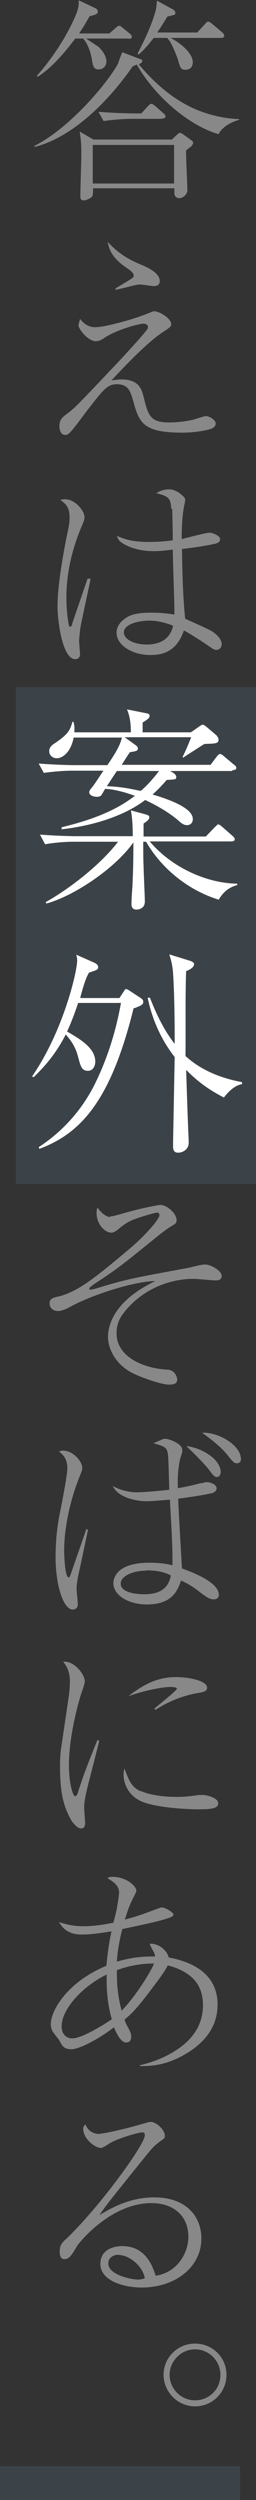
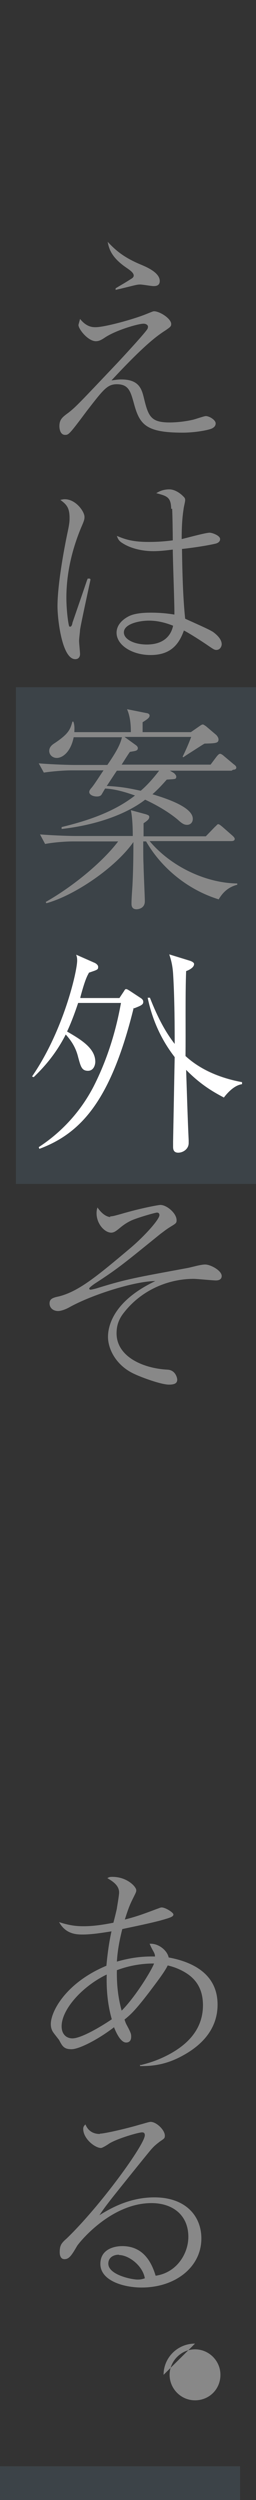
<svg xmlns="http://www.w3.org/2000/svg" version="1.1" viewBox="0 0 8.06 78.47">
  <rect x="0" y="0" width="8.06" height="78.47" fill="#333333" stroke="none" />
  <defs>
    <style>
      .cls-1, .cls-2 {
        mix-blend-mode: multiply;
      }

      .cls-3 {
        fill: #888;
      }

      .cls-3, .cls-2, .cls-4 {
        stroke-width: 0px;
      }

      .cls-5 {
        isolation: isolate;
      }

      .cls-2 {
        fill: #3c4348;
      }

      .cls-4 {
        fill: #fff;
      }
    </style>
  </defs>
  <g class="cls-5">
    <g id="_レイヤー_1" data-name="レイヤー 1">
      <g>
        <rect class="cls-2" x=".5" y="21.57" width="7.56" height="15.59" />
        <rect class="cls-2" x="0" y="77.41" width="7.56" height="1.06" />
        <g class="cls-1">
-           <path class="cls-3" d="M6.88,4.21c-.91-.26-1.99-1.16-2.57-2.18-.04.01-.05.02-.13.05-.9,1.29-2.02,2.26-3.08,2.53l-.02-.03c1.09-.54,2.28-1.94,2.63-2.57.01-.03.11-.31.14-.37l.55.21c.05.01.08.03.08.06,0,.05-.05.08-.11.11.33.39,1.06,1.2,2.11,1.53.49.16.88.18,1.05.19v.02c-.35.1-.58.29-.65.46ZM4.05,1.21h-1.34c.3.2.39.25.43.3.18.18.21.35.21.42,0,.16-.12.25-.25.25-.16,0-.18-.15-.2-.27-.02-.14-.09-.48-.28-.7h-.25c-.28.37-.71.9-1.18,1.2l-.03-.03c.43-.48.94-1.21,1.24-1.94.08-.2.08-.32.08-.43l.55.26s.05.05.05.09c0,.05,0,.09-.26.15-.09.16-.17.3-.33.54h.95l.2-.17c.07-.07.09-.07.11-.07.03,0,.04,0,.12.07l.21.17s.07.05.07.1c0,.06-.05.07-.1.07ZM6.04,4.58s-.16.12-.18.14c-.01.16.04,1.12.04,1.26,0,.11-.13.24-.26.24-.09,0-.14-.07-.15-.13,0,0,0-.16,0-.18h-2.56s0,.19-.02.24c-.03.07-.21.14-.27.14-.11,0-.11-.06-.11-.16,0-.18.03-1.07.03-1.26,0-.34,0-.37-.05-.74l.43.25h2.47l.15-.14c.06-.05.07-.07.1-.07.03,0,.03,0,.11.05l.25.18c.05.03.06.05.06.08,0,.03-.01.06-.04.08ZM5.48,4.55h-2.56v1.21h2.56v-1.21ZM5.1,3.73h-.96c-.24,0-.62.03-.88.07l-.16-.29c.51.04,1,.05,1.13.05h.22l.2-.22c.07-.07.08-.08.11-.08.03,0,.06.01.13.07l.25.22s.07.05.07.1c0,.06-.06.07-.11.07ZM6.97,1.19h-1.6c.37.19.7.51.7.76,0,.1-.04.24-.24.24-.14,0-.16-.08-.22-.29-.02-.07-.2-.58-.35-.71h-.42c-.24.31-.37.43-.47.52l-.04-.03c.2-.37.43-.87.55-1.27.05-.16.05-.29.06-.39l.53.29s.05.04.05.09-.01.06-.05.07c-.04.01-.07.02-.2.05-.16.26-.23.37-.32.5h1.26l.24-.26c.06-.07.07-.08.11-.08.03,0,.07.03.12.07l.31.26s.07.06.07.11c0,.06-.06.07-.1.07Z" />
          <path class="cls-3" d="M3.01,10.27c.28,0,1.17-.24,1.59-.41.2-.08.22-.09.25-.09.18,0,.54.23.54.4,0,.07-.02.09-.18.2-.25.16-.64.43-1.7,1.57.09-.01.18-.03.31-.03.55,0,.64.29.71.58.14.58.22.77.81.77.22,0,.49-.03.71-.08.07-.01.37-.12.43-.12.11,0,.31.12.31.23,0,.07-.04.12-.12.16-.11.05-.52.13-.92.13-1.17,0-1.36-.26-1.54-.94-.1-.35-.16-.58-.53-.58-.3,0-.42.16-.94.83-.56.75-.58.76-.69.76-.17,0-.18-.23-.18-.27,0-.22.1-.29.29-.43.23-.18.35-.31,1.49-1.51.18-.19.96-1.03,1-1.13,0-.02.01-.03.01-.05,0-.07-.08-.1-.14-.1-.17,0-.86.2-1.21.43-.09.06-.18.12-.29.12-.25,0-.55-.38-.55-.51,0-.01.05-.18.05-.19.12.15.27.26.47.26ZM3.64,9.05c.23-.14.26-.15.51-.31.03-.02.06-.05.06-.09,0-.09-.12-.17-.22-.24-.49-.33-.56-.61-.6-.82.27.29.54.51,1.08.73.16.07.56.24.56.5,0,.16-.14.16-.2.16-.06,0-.35-.05-.41-.05-.11,0-.16.02-.57.12-.08.02-.14.03-.21.05v-.03Z" />
          <path class="cls-3" d="M2.85,18.19c-.07.33-.29,1.33-.33,1.58,0,.06-.03.26-.03.35,0,.07.03.35.03.41,0,.09-.05.16-.15.16-.42,0-.56-1.26-.56-1.66,0-.65.19-1.73.33-2.38.05-.24.05-.31.05-.4,0-.34-.12-.43-.29-.56.05-.01.09-.02.14-.02.35,0,.62.39.62.55,0,.07,0,.1-.11.35-.29.7-.46,1.44-.46,2.19,0,.44.07.88.09.9,0,0,.01.01.03.01.05,0,.07-.1.07-.12.23-.67.26-.75.46-1.34,0,0,.02-.04.02-.05h.07ZM5.39,15.97c-.01-.36-.12-.4-.47-.49.08-.05.21-.12.41-.12s.38.16.42.2c.05.05.08.07.08.14,0,.05-.05.24-.05.28-.04.25-.06.54-.06.94.14-.03.75-.2.88-.2.08,0,.33.09.33.2s-.12.14-.17.15c-.4.09-1,.16-1.03.16.01.73.03,1.53.1,2.19.71.32.73.33.87.41.14.1.28.24.28.39,0,.07-.05.18-.17.18-.06,0-.1-.03-.22-.11-.26-.18-.64-.42-.8-.5-.16.45-.43.77-1.05.77-.58,0-1.07-.31-1.07-.7,0-.27.23-.44.39-.52.22-.11.58-.11.69-.11.32,0,.56.03.74.06.01-.2-.05-1.71-.05-2.04-.16.02-.39.05-.62.05-.32,0-.7-.08-.96-.25-.12-.07-.15-.14-.18-.23.3.13.55.19,1,.19.12,0,.39,0,.76-.05,0-.16-.01-.85-.02-.99ZM4.69,19.48c-.3,0-.79.1-.79.37,0,.22.33.38.72.38.68,0,.8-.45.83-.59-.3-.12-.55-.16-.76-.16Z" />
          <path class="cls-3" d="M7.29,24.19h-1.94l.12.07s.08.06.08.12c0,.05-.03.07-.06.07-.04.01-.11.01-.24.02-.16.18-.27.3-.45.46.47.14,1.27.41,1.27.77,0,.13-.09.19-.18.19-.09,0-.16-.04-.29-.16-.25-.21-.6-.43-1.03-.63-.45.35-1.32.77-2.63.92v-.06c.82-.2,1.64-.47,2.31-.99-.41-.15-.72-.21-.94-.22-.02.03-.11.19-.12.2-.04.05-.12.05-.14.05-.13,0-.24-.06-.24-.14,0-.03.01-.06.06-.12.08-.08.33-.48.39-.56h-1.01c-.24,0-.61.03-.87.07l-.16-.29c.51.04,1,.05,1.13.05h1.03c.31-.45.41-.66.46-.87h-1.52c-.1.49-.37.65-.53.65-.14,0-.24-.1-.24-.22,0-.13.1-.2.18-.25.43-.29.48-.42.55-.67h.03c.03.09.04.16.03.33h1.78c0-.24-.02-.49-.12-.72l.6.12c.09.01.11.05.11.08,0,.07-.08.12-.22.21v.31h1.52l.26-.18c.07-.05.09-.06.12-.06.02,0,.07.04.09.05l.33.28s.07.07.07.14c0,.12-.1.12-.44.13-.07.04-.1.06-.38.24-.19.12-.22.14-.29.19l-.02-.02c.1-.2.19-.41.27-.62h-2.1l.36.26s.06.04.06.09c0,.09-.08.09-.25.12-.05.07-.07.1-.26.4h2.8l.18-.24c.04-.05.08-.1.12-.1.03,0,.09.04.12.07l.31.26s.08.05.08.1c0,.06-.06.07-.1.07ZM6.89,28.23c-1.01-.31-1.83-1.02-2.29-1.82h-.09c0,.33,0,.56.01.75,0,.18.04.97.04,1.13,0,.23-.22.25-.26.25-.16,0-.16-.13-.16-.18,0-.16.02-.4.03-.56.02-.41.03-.78.03-1.37-.57.81-1.86,1.68-2.74,1.92l-.02-.04c.9-.51,1.81-1.28,2.28-1.9h-1.42c-.24,0-.62.03-.88.08l-.16-.3c.51.04,1,.05,1.13.05h1.79c0-.11,0-.54-.06-.81l.48.13c.05.02.1.03.1.08,0,.07-.06.12-.18.2v.41h1.96l.28-.29c.08-.07.08-.09.11-.09.04,0,.09.05.13.08l.32.28s.07.06.07.1c0,.06-.06.07-.11.07h-2.57c.7.83,1.81,1.32,2.76,1.33v.04c-.31.08-.47.27-.58.45ZM3.68,24.19c-.05.07-.27.41-.32.48.47.02.74.08,1.07.15.12-.1.32-.29.58-.63h-1.32Z" />
          <path class="cls-3" d="M4.21,31.62c-.72,2.92-1.66,3.94-2.97,4.43l-.02-.05c.27-.18,1.13-.75,1.73-1.91.58-1.14.78-2.19.86-2.62h-1.35c-.14.42-.26.71-.35.9.43.25.89.52.89.95,0,.09-.05.28-.23.28-.2,0-.23-.14-.31-.43-.08-.33-.24-.54-.39-.71-.33.65-.73,1.07-1.01,1.34l-.05-.02c.99-1.43,1.42-3.3,1.42-3.64,0-.08-.01-.12-.03-.18l.59.26s.1.05.1.12c0,.09-.03.09-.29.18-.03.07-.1.13-.27.77v.03s1.23,0,1.23,0l.14-.21c.04-.07.05-.07.07-.07.02,0,.03,0,.11.05l.35.23c.08.05.08.1.08.12,0,.09-.09.12-.29.2ZM7.05,34.44c-.26-.14-.69-.36-1.19-.87.02.61.05,1.6.08,2.21,0,.04,0,.07,0,.09,0,.18-.17.3-.33.3-.14,0-.16-.1-.16-.18v-.17l.05-2.65c-.31-.4-.67-1-.85-1.86h.07c.26.66.5,1.09.78,1.45,0-.44,0-1.41-.05-2.21-.02-.3-.08-.48-.12-.6l.65.2s.13.04.13.1c0,.12-.19.2-.25.22-.03.74-.01,1.93-.02,2.67.49.45,1.13.7,1.78.82v.06c-.22.03-.43.23-.58.43Z" />
          <path class="cls-3" d="M3.46,38.18c.09,0,.18-.03.33-.07.68-.2,1.21-.29,1.26-.29.2,0,.51.26.51.48,0,.09-.02.1-.2.21-.13.08-.2.14-.31.22-1.09.88-1.31,1.07-2.02,1.53-.05.03-.22.15-.22.18s.02.04.04.04c.03,0,.16-.03.25-.06.91-.28,1.18-.32,2.8-.62.16-.03.41-.11.56-.11.17,0,.52.19.52.36,0,.1-.08.14-.18.14-.11,0-.6-.05-.7-.05-.8,0-1.64.35-2.19,1.05-.18.22-.24.43-.24.66,0,.73.83,1.1,1.6,1.14.26.01.31.27.31.31,0,.11-.07.16-.26.16-.25,0-.87-.23-1.08-.33-.58-.26-.84-.78-.84-1.17,0-.31.14-1.11,1.49-1.75-.64,0-2.01.43-2.72.83-.11.06-.25.11-.34.11-.16,0-.27-.1-.27-.24s.1-.18.3-.22c.62-.16,1.18-.62,2.25-1.52.46-.39.91-.9.91-1.03,0-.07-.05-.08-.08-.08-.05,0-.65.17-.83.26-.16.08-.25.15-.37.25-.1.08-.16.12-.24.12-.2,0-.46-.27-.46-.61,0-.07.01-.13.03-.18.14.21.3.3.41.3Z" />
-           <path class="cls-3" d="M2.77,48.02c-.05.23-.26,1.24-.31,1.45-.03.16-.05.31-.05.39,0,.07.04.42.04.5,0,.11-.08.16-.16.16-.29,0-.54-.75-.54-1.64,0-.56.06-1.04.14-1.41.05-.25.23-1.17.23-1.37,0-.33-.14-.44-.26-.54.05-.02.08-.03.12-.03.33,0,.61.35.61.54,0,.07-.02.12-.07.24-.31.76-.5,1.64-.5,2.36,0,.1.02.84.14.84.03,0,.04-.03.05-.05.14-.41.37-1.06.51-1.47l.05.03ZM6.33,46.56c.12-.03.14-.04.16-.04.14,0,.33.07.33.2,0,.08-.08.12-.12.14-.07.02-.46.1-1.09.18.01.35.1,1.87.12,2.19.5.18,1.16.47,1.16.83,0,.08-.06.14-.15.14s-.16,0-.49-.26c-.25-.19-.41-.27-.55-.33-.11.31-.27.75-1.08.75-.56,0-1.05-.28-1.05-.67,0-.14.09-.64,1.13-.64.36,0,.56.04.73.08v-.17c0-.63-.06-1.43-.08-1.89-.14.01-.54.05-.73.05-.33,0-.9-.11-1.07-.48.27.16.59.2.75.2.18,0,.58-.03,1.03-.08-.03-1.02-.03-1.08-.06-1.2-.04-.15-.16-.18-.44-.26.28-.12.3-.14.37-.14.12,0,.54.15.54.35,0,.07,0,.07-.05.22-.1.34-.1.79-.09.98.18-.03.39-.07.73-.16ZM4.59,49.3c-.39,0-.79.16-.79.41s.4.33.75.33c.7,0,.79-.41.83-.59-.22-.12-.49-.16-.78-.16ZM6.95,46.21s-.01.15-.12.15c-.07,0-.12-.05-.23-.2-.11-.16-.47-.52-.73-.77.42.04,1.08.38,1.08.83ZM7.59,45.77c0,.08-.03.16-.13.16-.09,0-.15-.07-.29-.25-.1-.13-.35-.39-.81-.71.53-.03,1.22.41,1.22.8Z" />
-           <path class="cls-3" d="M3.12,54.66c-.05.2-.28,1.11-.33,1.29-.1.41-.14.6-.14.78,0,.07.03.47.03.48,0,.08-.01.18-.13.18-.1,0-.22-.13-.29-.23-.31-.52-.37-1.04-.37-1.74,0-.13,0-.35.05-.65l.22-1.49c.02-.13.04-.31.04-.5,0-.37-.14-.53-.21-.62.31-.05.68.37.68.62,0,.05-.08.3-.11.37-.15.47-.39,1.45-.39,2.25,0,.56.12.98.2.98.04,0,.08-.1.08-.11.21-.65.32-.92.62-1.66l.05.03ZM4.42,56.21c.39.18.98.19,1.13.19.24,0,.36-.01.72-.06.05,0,.09,0,.12,0,.12,0,.48.09.48.26s-.23.19-.65.19c-.31,0-1.43-.05-1.85-.29-.42-.23-.48-.65-.48-.79,0-.09.01-.14.03-.2.13.35.21.58.5.71ZM4.87,53.62c.14-.12.7-.56.7-.62,0-.05-.2-.05-.21-.05-.2,0-.72.08-1.32.29.62-.48,1.05-.6,1.51-.6.41,0,.97.12.97.33,0,.12-.1.14-.35.18-.61.12-1.03.36-1.28.52l-.03-.05Z" />
          <path class="cls-3" d="M4.42,64.82c.12-.03.42-.1.77-.27.64-.31,1.2-.8,1.2-1.61,0-.41-.14-.78-.56-1.03-.25-.15-.47-.2-.55-.22-.09.2-.41.61-.59.85-.46.6-.6.71-.77.85.02.05.03.1.07.17.14.26.14.29.14.37,0,.03,0,.18-.16.18-.2,0-.36-.43-.38-.48-.48.37-1.09.69-1.34.69-.24,0-.29-.1-.39-.29-.03-.04-.15-.19-.17-.22-.04-.05-.09-.14-.09-.28,0-.4.48-1.3,1.75-1.83.05-.55.12-.9.16-1.08-.43.07-.68.1-.92.1-.22,0-.53-.03-.73-.39.36.12.6.13.77.13.32,0,.63-.05.94-.11.02-.07.1-.39.11-.45,0-.02.07-.4.07-.5,0-.24-.24-.37-.37-.45.05-.03.07-.04.16-.04.46,0,.75.31.75.42,0,.04,0,.05-.07.19-.12.24-.16.32-.29.73.39-.1.6-.18,1-.33.09-.03.12-.05.16-.05.12,0,.37.16.37.22,0,.07-.09.1-.41.19-.46.12-1.08.24-1.2.27-.14.55-.16.87-.17,1.02.42-.12.79-.17,1.2-.16,0-.05-.01-.09-.05-.16-.09-.16-.09-.18-.12-.24.29-.02.56.22.6.43.71.13,1.54.49,1.54,1.48,0,.8-.54,1.29-1.06,1.58-.58.33-1.04.35-1.38.35v-.06ZM3.35,61.98c-.78.38-1.41,1.1-1.41,1.62,0,.26.16.38.34.38.26,0,.84-.33,1.24-.6-.07-.24-.18-.71-.16-1.4ZM3.83,63.11c.43-.43.94-1.26,1.02-1.48-.09,0-.59-.01-1.17.21-.01.54.06.94.15,1.27Z" />
          <path class="cls-3" d="M3.15,66.97c.14,0,.84-.16,1.24-.28.12-.03.3-.09.35-.09.19,0,.45.26.45.43,0,.08-.01.09-.16.19-.14.11-.18.14-.3.28-.2.24-1.07,1.32-1.25,1.55-.09.12-.19.24-.35.48.34-.21.94-.56,1.73-.56.98,0,1.48.58,1.48,1.29,0,.9-.82,1.54-1.88,1.54-.58,0-1.3-.22-1.3-.74,0-.46.43-.56.69-.56.56,0,.88.36,1.05.93.68-.1,1.03-.71,1.03-1.22,0-.69-.5-1.06-1.16-1.06-1.28,0-2.27,1.23-2.34,1.34-.17.29-.25.42-.4.42-.09,0-.15-.07-.15-.22,0-.22.06-.29.22-.43,1.06-1.02,2.46-2.95,2.46-3.24,0-.09-.06-.09-.09-.09-.11,0-.77.19-1.03.35-.07.05-.22.14-.26.14-.19,0-.56-.29-.56-.6,0-.07.03-.1.07-.14.08.2.24.3.45.3ZM3.74,70.77c-.17,0-.33.09-.33.28,0,.35.73.5.92.5.05,0,.12,0,.23-.04-.07-.41-.52-.73-.81-.73Z" />
-           <path class="cls-3" d="M5.15,74.54c0-.54.44-.98.99-.98s.99.43.99.98-.44.99-.99.99-.99-.46-.99-.99ZM6.94,74.54c0-.44-.36-.8-.8-.8s-.8.37-.8.8.35.8.8.8.8-.35.8-.8Z" />
+           <path class="cls-3" d="M5.15,74.54c0-.54.44-.98.99-.98ZM6.94,74.54c0-.44-.36-.8-.8-.8s-.8.37-.8.8.35.8.8.8.8-.35.8-.8Z" />
        </g>
        <g>
-           <path class="cls-4" d="M7.29,24.2h-1.94l.12.07s.08.06.08.12c0,.05-.03.07-.06.07-.04.01-.11.01-.24.02-.16.18-.27.3-.45.46.47.14,1.27.41,1.27.77,0,.13-.09.19-.18.19-.09,0-.16-.04-.29-.16-.25-.21-.6-.43-1.03-.63-.45.35-1.32.77-2.63.92v-.06c.82-.2,1.64-.47,2.31-.99-.41-.15-.72-.21-.94-.22-.02.03-.11.19-.12.2-.04.05-.12.05-.14.05-.13,0-.24-.06-.24-.14,0-.03.01-.06.06-.12.08-.08.33-.48.39-.56h-1.01c-.24,0-.61.03-.87.07l-.16-.29c.51.04,1,.05,1.13.05h1.03c.31-.45.41-.66.46-.87h-1.52c-.1.49-.37.65-.53.65-.14,0-.24-.1-.24-.22,0-.13.1-.2.18-.25.43-.29.48-.42.55-.67h.03c.03.09.04.16.03.33h1.78c0-.24-.02-.49-.12-.72l.6.12c.09.01.11.05.11.08,0,.07-.08.12-.22.21v.31h1.52l.26-.18c.07-.05.09-.06.12-.06.02,0,.07.04.09.05l.33.28s.07.07.07.14c0,.12-.1.12-.44.13-.07.04-.1.06-.38.24-.19.12-.22.14-.29.19l-.02-.02c.1-.2.19-.41.27-.62h-2.1l.36.26s.06.04.06.09c0,.09-.08.09-.25.12-.05.07-.07.1-.26.4h2.8l.18-.24c.04-.05.08-.1.12-.1.03,0,.09.04.12.07l.31.26s.08.05.08.1c0,.06-.06.07-.1.07ZM6.89,28.24c-1.01-.31-1.83-1.02-2.29-1.82h-.09c0,.33,0,.56.01.75,0,.18.04.97.04,1.13,0,.23-.22.25-.26.25-.16,0-.16-.13-.16-.18,0-.16.02-.4.03-.56.02-.41.03-.78.03-1.37-.57.81-1.86,1.68-2.74,1.92l-.02-.04c.9-.51,1.81-1.28,2.28-1.9h-1.42c-.24,0-.62.03-.88.08l-.16-.3c.51.04,1,.05,1.13.05h1.79c0-.11,0-.54-.06-.81l.48.13c.05.02.1.03.1.08,0,.07-.06.12-.18.2v.41h1.96l.28-.29c.08-.07.08-.09.11-.09.04,0,.09.05.13.08l.32.28s.07.06.07.1c0,.06-.06.07-.11.07h-2.57c.7.83,1.81,1.32,2.76,1.33v.04c-.31.08-.47.27-.58.45ZM3.68,24.2c-.05.07-.27.41-.32.48.47.02.74.08,1.07.15.12-.1.32-.29.58-.63h-1.32Z" />
          <path class="cls-4" d="M4.21,31.63c-.72,2.92-1.66,3.94-2.97,4.43l-.02-.05c.27-.18,1.13-.75,1.73-1.91.58-1.14.78-2.19.86-2.62h-1.35c-.14.42-.26.71-.35.9.43.25.89.52.89.95,0,.09-.05.28-.23.28-.2,0-.23-.14-.31-.43-.08-.33-.24-.54-.39-.71-.33.65-.73,1.07-1.01,1.34l-.05-.02c.99-1.43,1.42-3.3,1.42-3.64,0-.08-.01-.12-.03-.18l.59.26s.1.05.1.12c0,.09-.03.09-.29.18-.03.07-.1.13-.27.77v.03s1.23,0,1.23,0l.14-.21c.04-.07.05-.07.07-.07.02,0,.03,0,.11.05l.35.23c.08.05.08.1.08.12,0,.09-.09.12-.29.2ZM7.05,34.45c-.26-.14-.69-.36-1.19-.87.02.61.05,1.6.08,2.21,0,.04,0,.07,0,.09,0,.18-.17.3-.33.3-.14,0-.16-.1-.16-.18v-.17l.05-2.65c-.31-.4-.67-1-.85-1.86h.07c.26.66.5,1.09.78,1.45,0-.44,0-1.41-.05-2.21-.02-.3-.08-.48-.12-.6l.65.2s.13.04.13.1c0,.12-.19.2-.25.22-.03.74-.01,1.93-.02,2.67.49.45,1.13.7,1.78.82v.06c-.22.03-.43.23-.58.43Z" />
        </g>
      </g>
    </g>
  </g>
</svg>